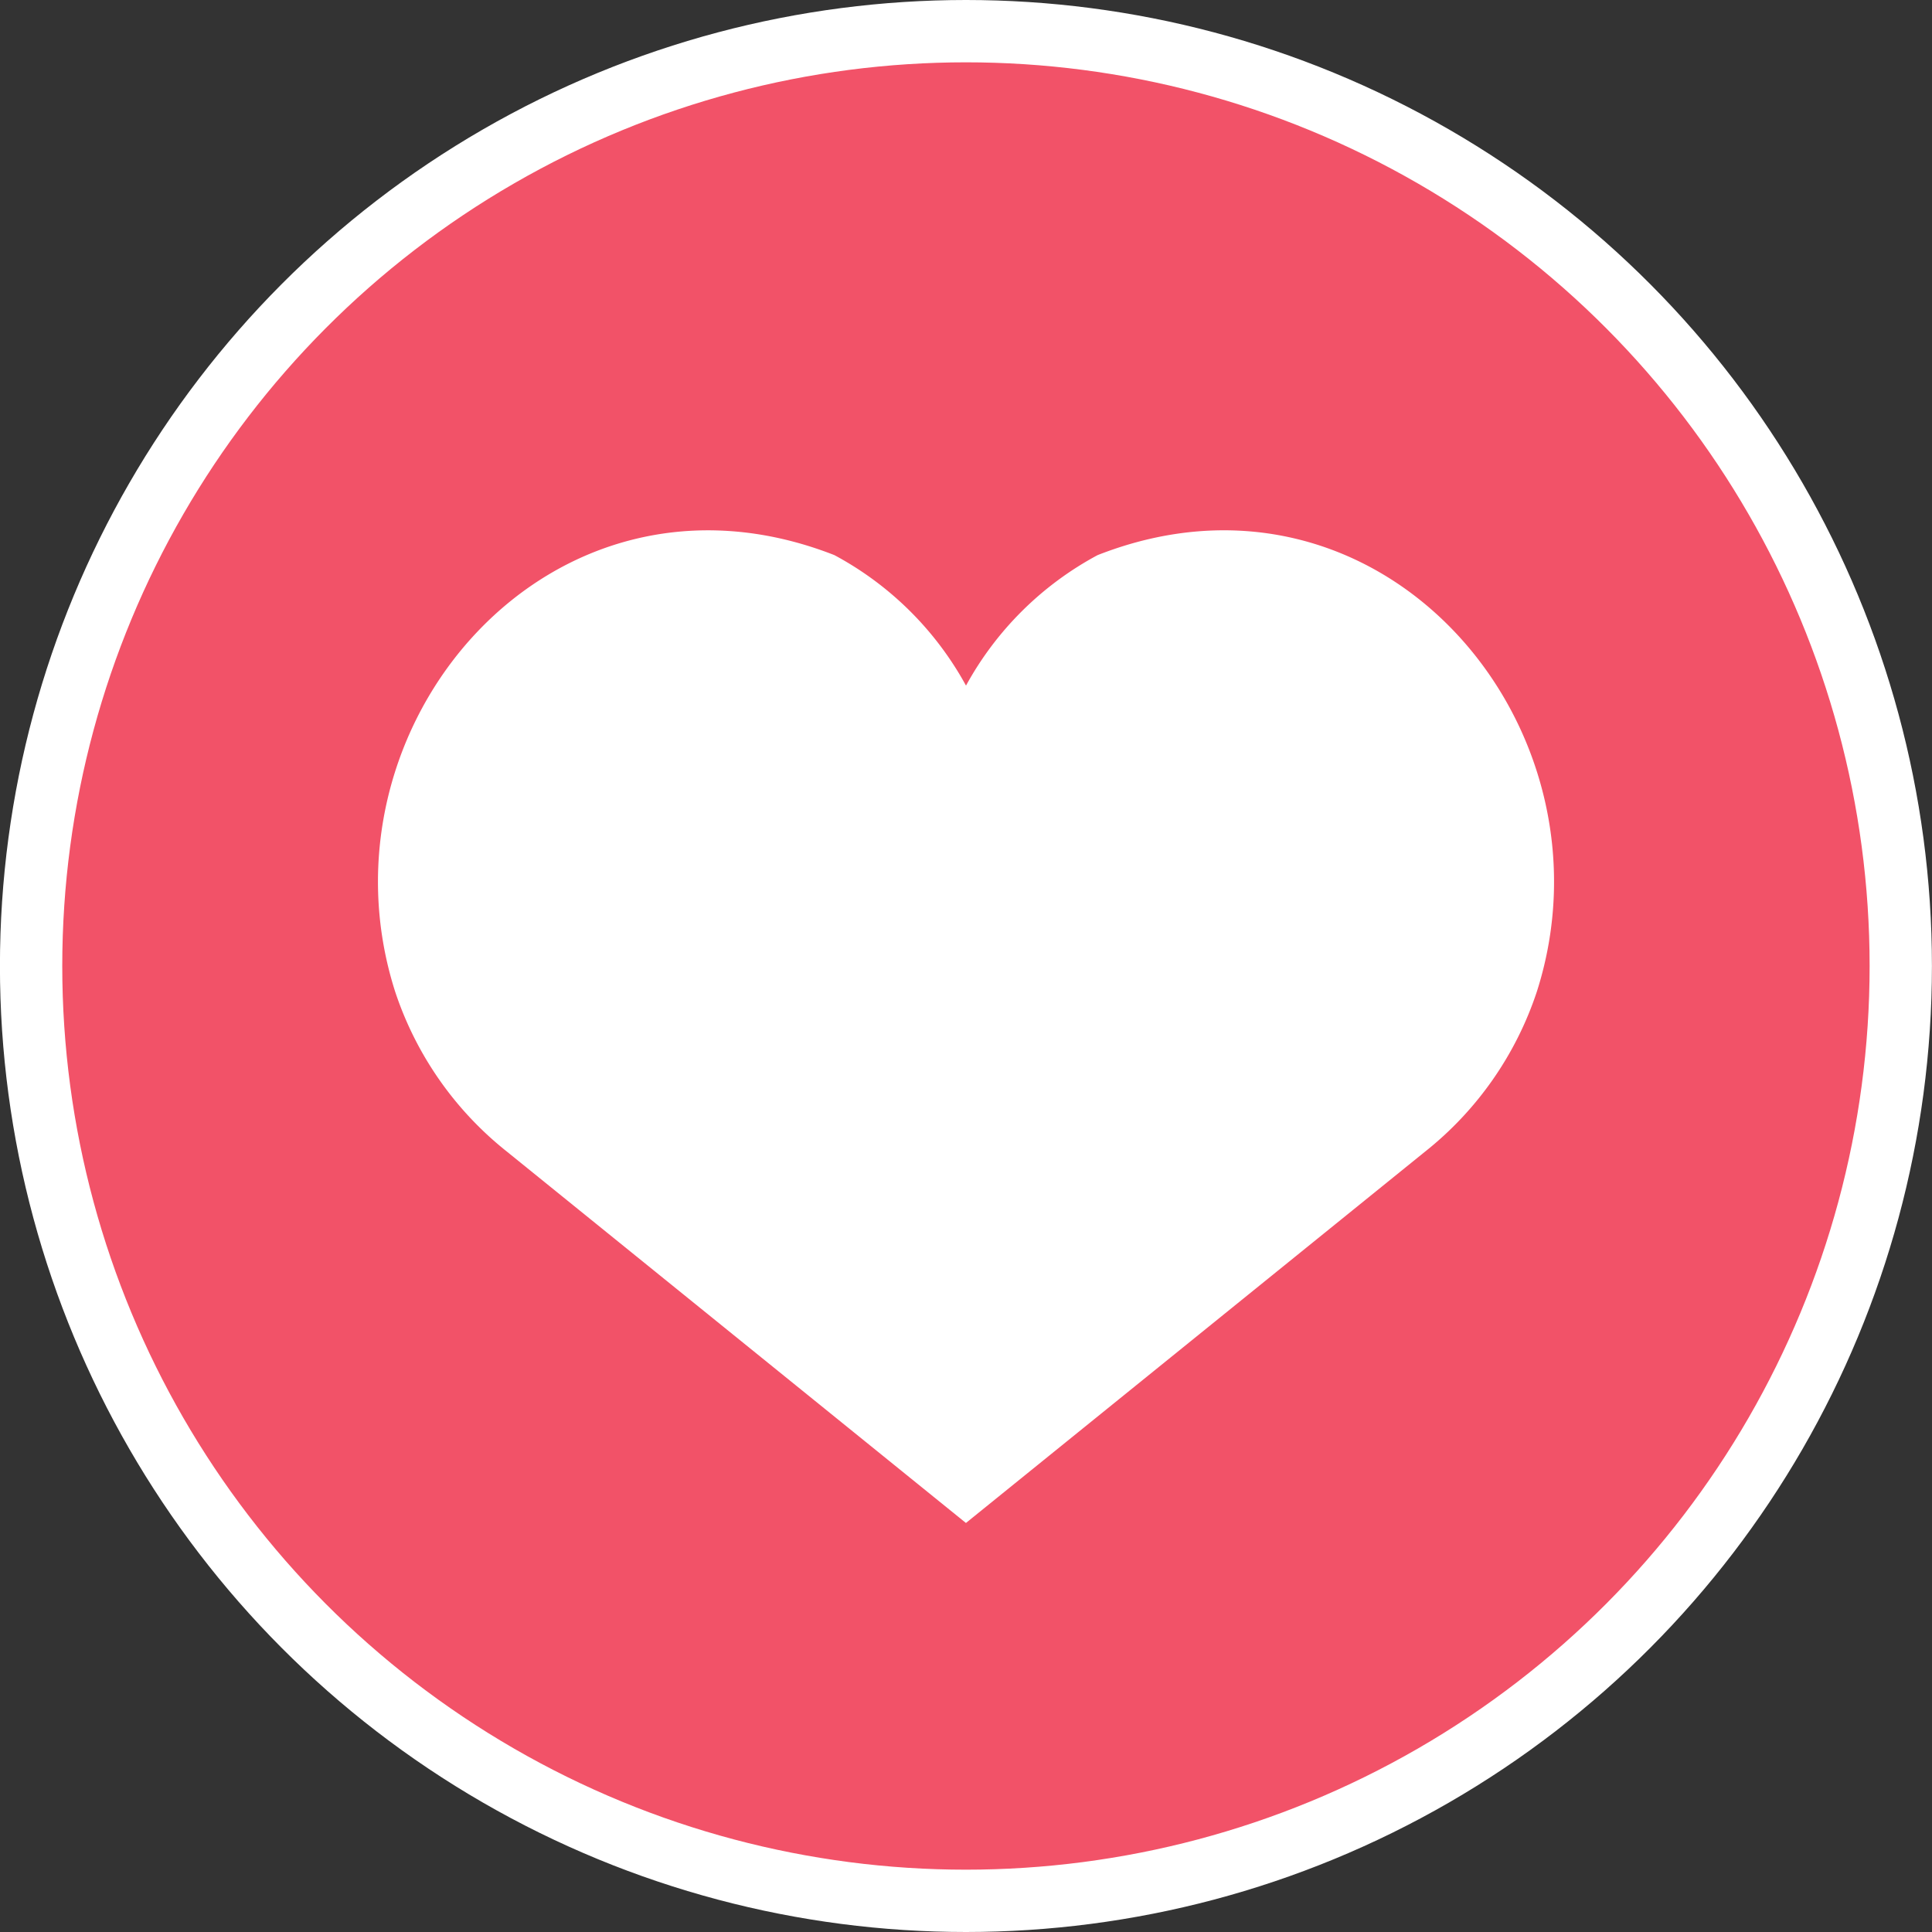
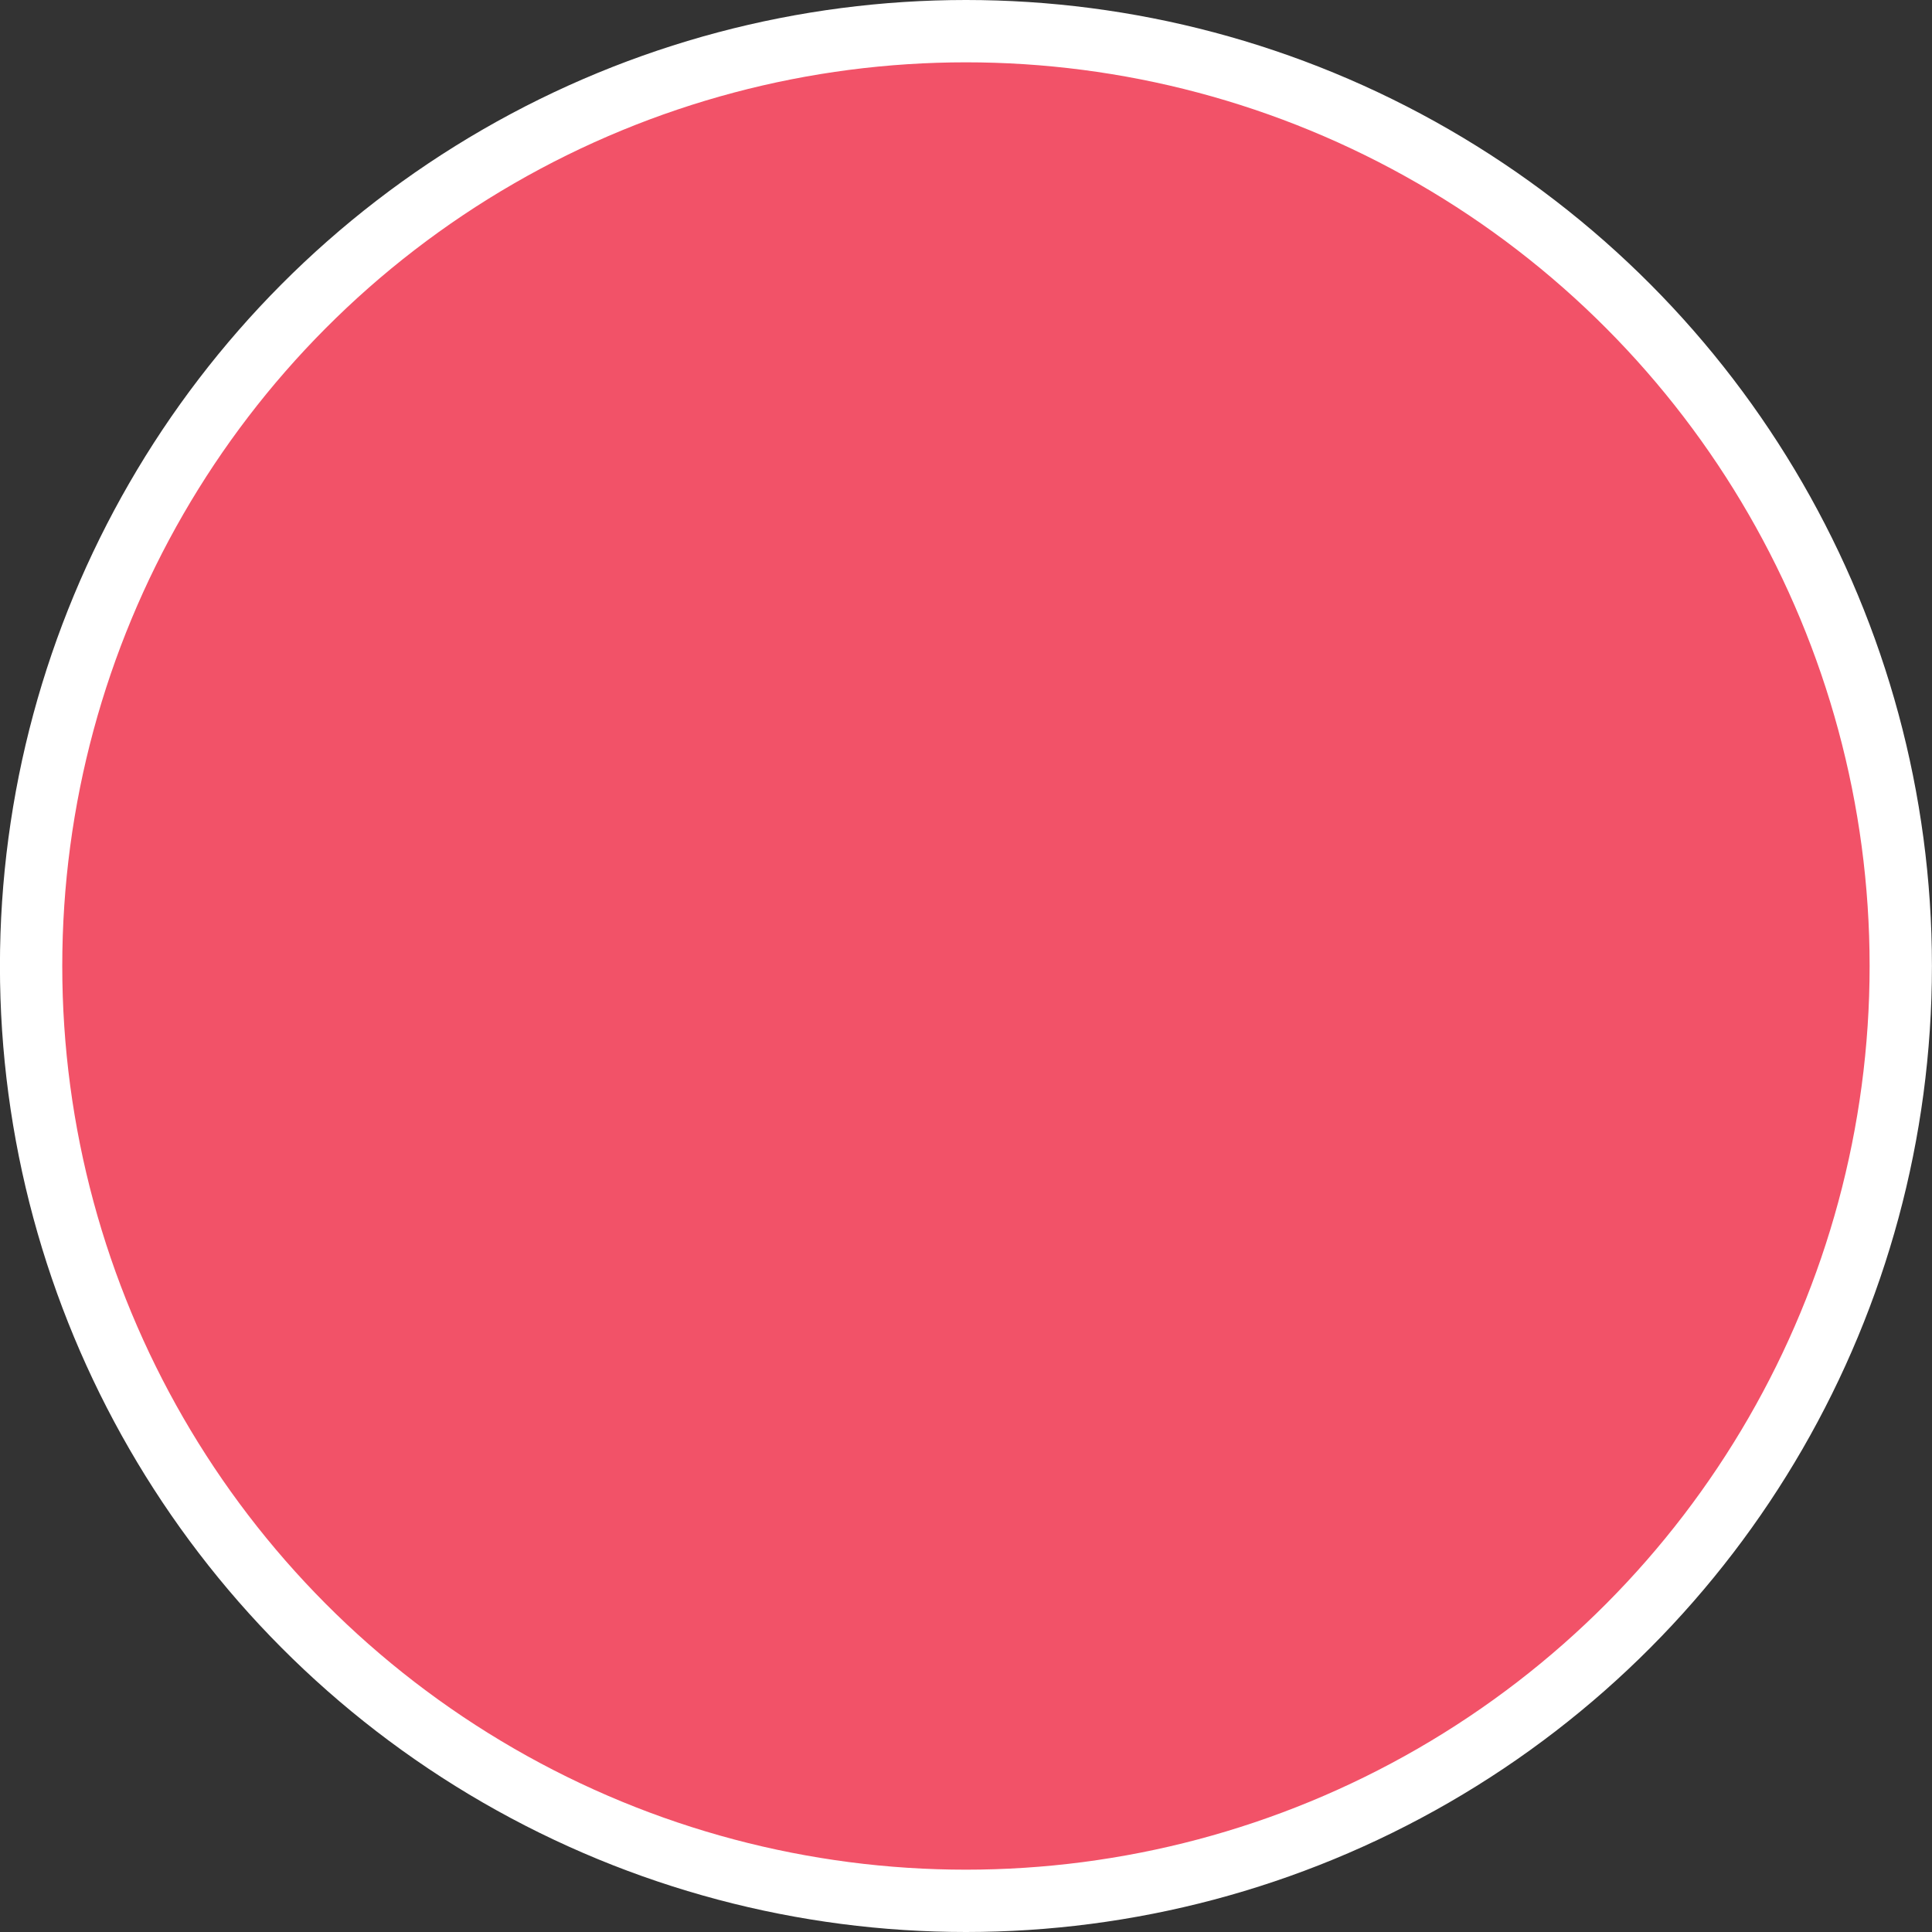
<svg xmlns="http://www.w3.org/2000/svg" viewBox="0 0 31 31" height="31" width="31">
  <rect x="0" y="0" width="31" height="31" fill="#333333" stroke="none" />
  <g transform="translate(-224.708 -11104)" id="COEUR">
    <g transform="translate(96.112 10879.702)" data-name="Groupe 5583" id="Groupe_5583">
      <circle stroke-width="1" stroke="#fff" fill="#f25268" transform="translate(129.095 224.798)" r="15" cy="15" cx="15" data-name="Ellipse 105" id="Ellipse_105" />
-       <path fill="#fff" transform="translate(-3.784 -5.447)" d="M147.879,254.182l7.369-5.96a5.471,5.471,0,0,0,1.793-2.57c1.353-4.243-2.5-8.783-7.049-7a5.214,5.214,0,0,0-2.112,2.094,5.214,5.214,0,0,0-2.112-2.094c-4.554-1.782-8.4,2.758-7.049,7a5.471,5.471,0,0,0,1.793,2.57Z" data-name="Tracé 21301" id="Tracé_21301" />
    </g>
  </g>
</svg>